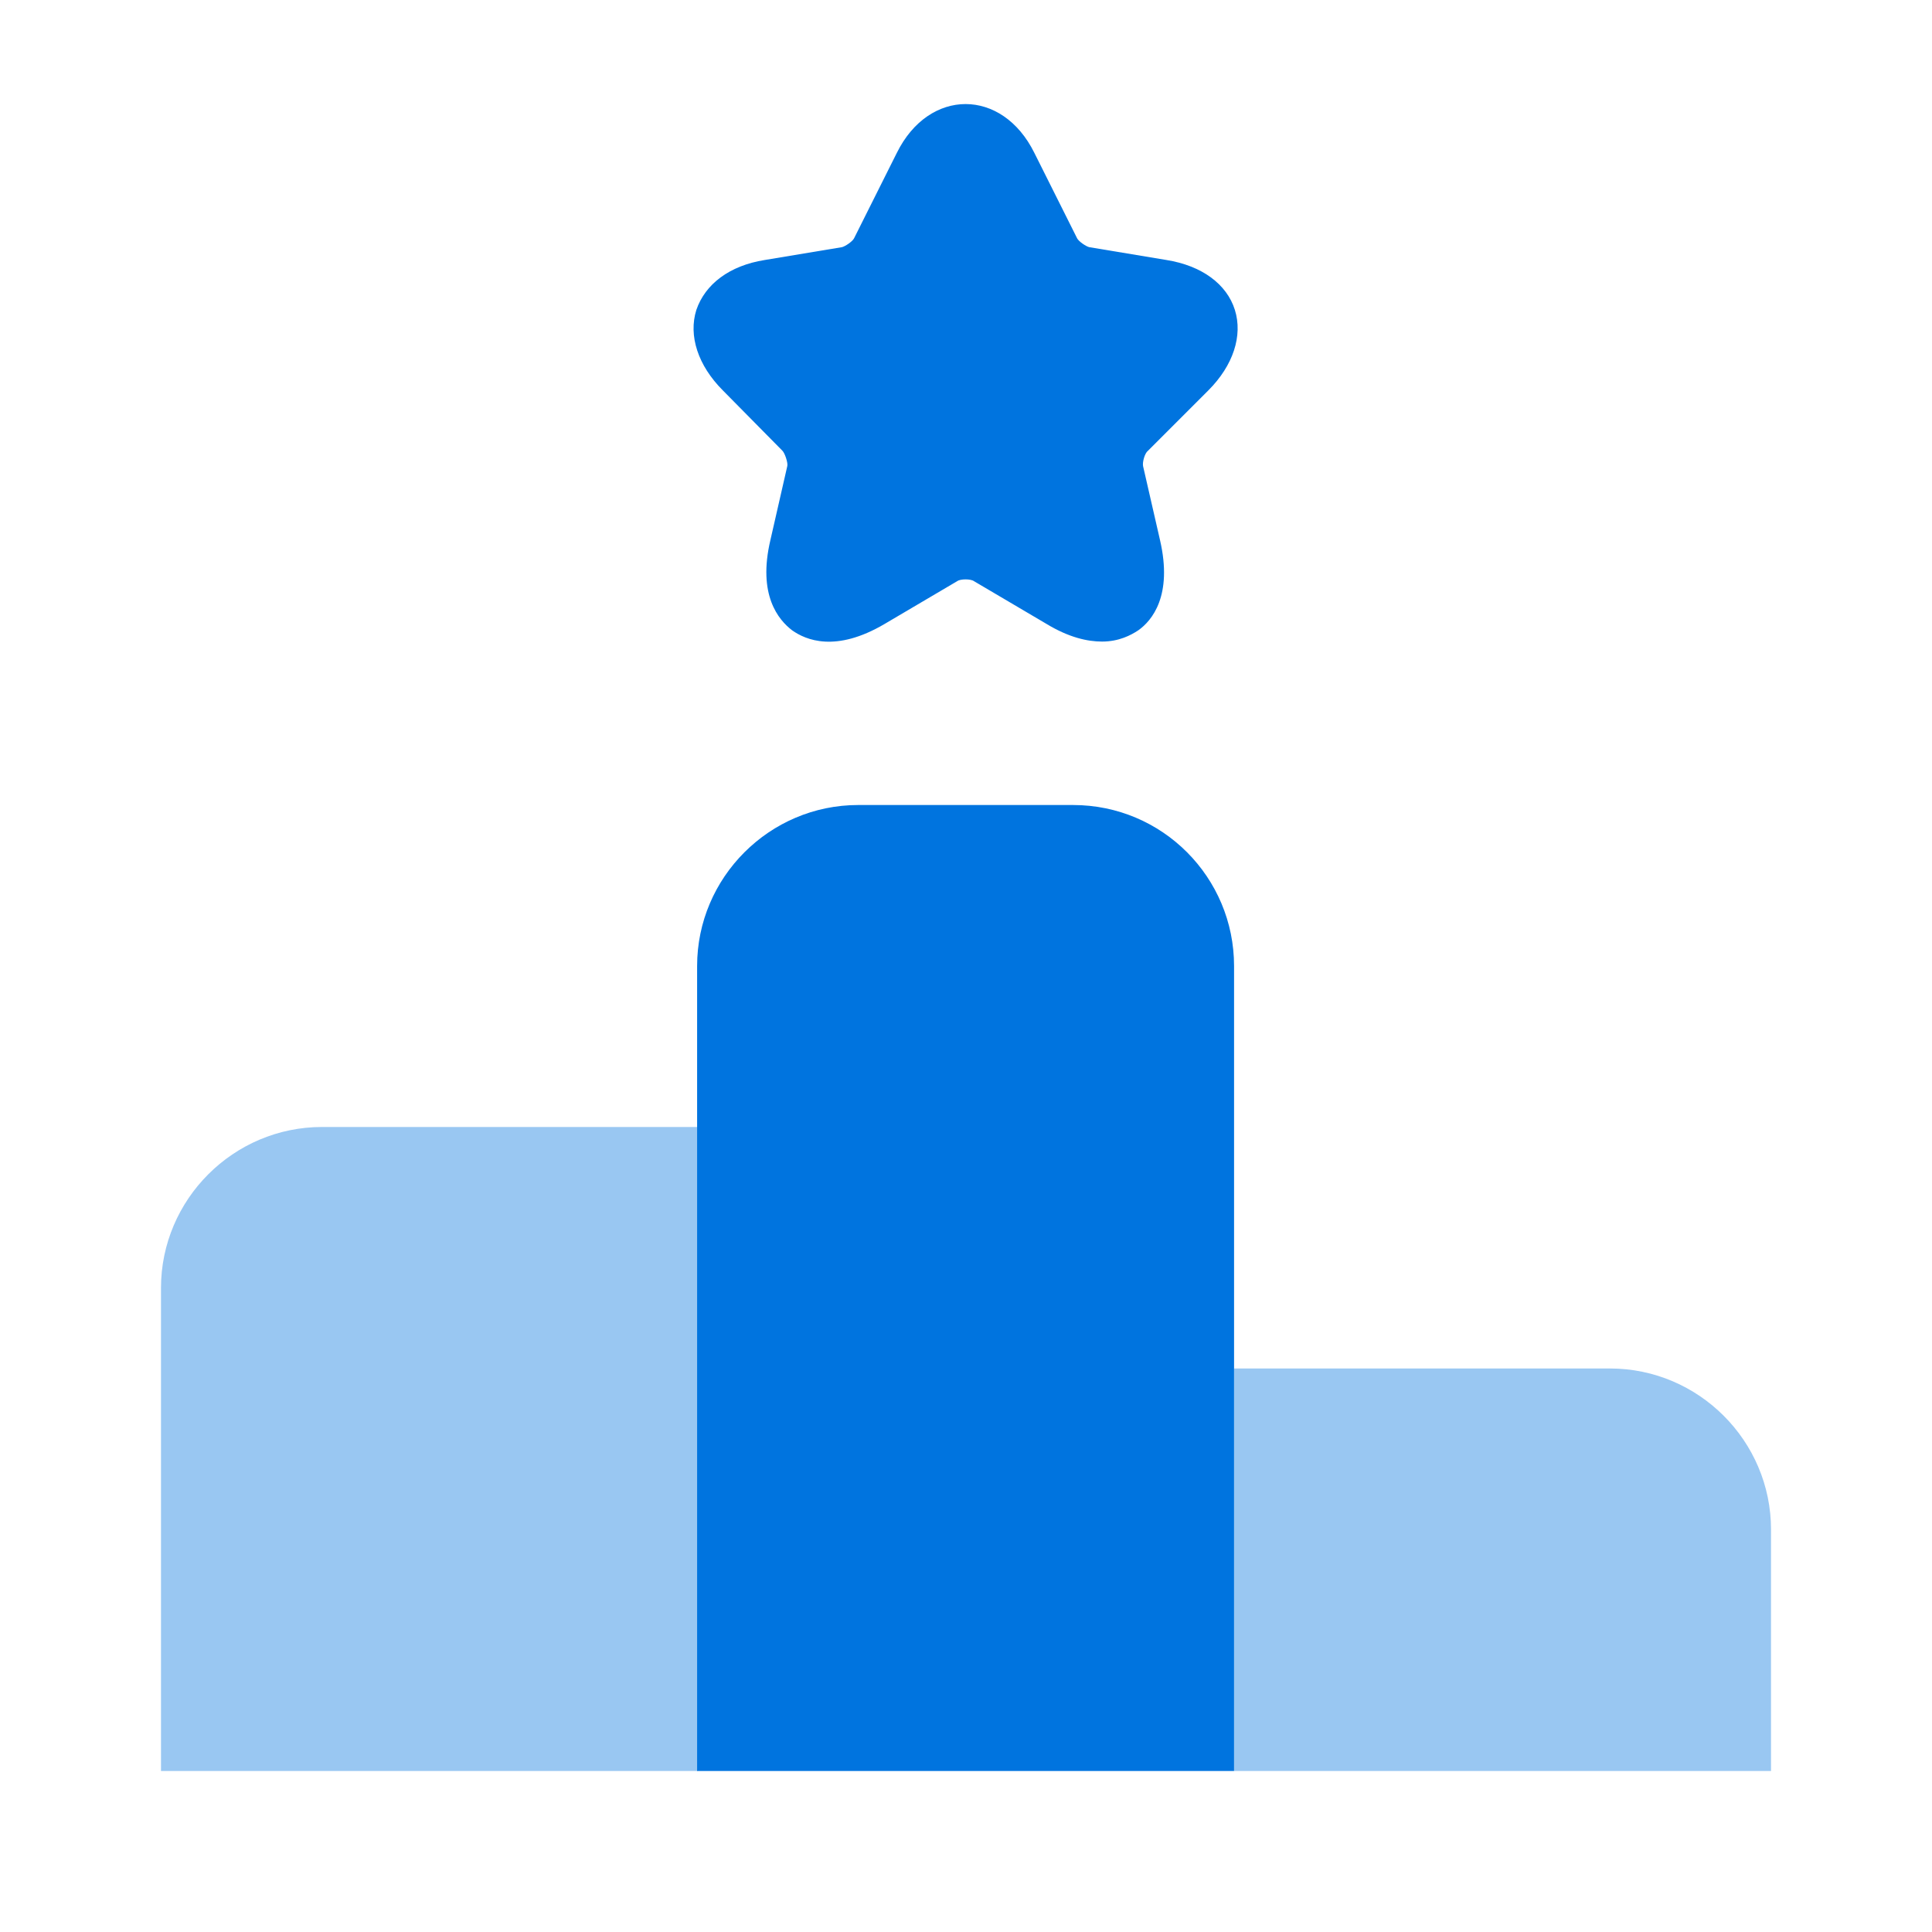
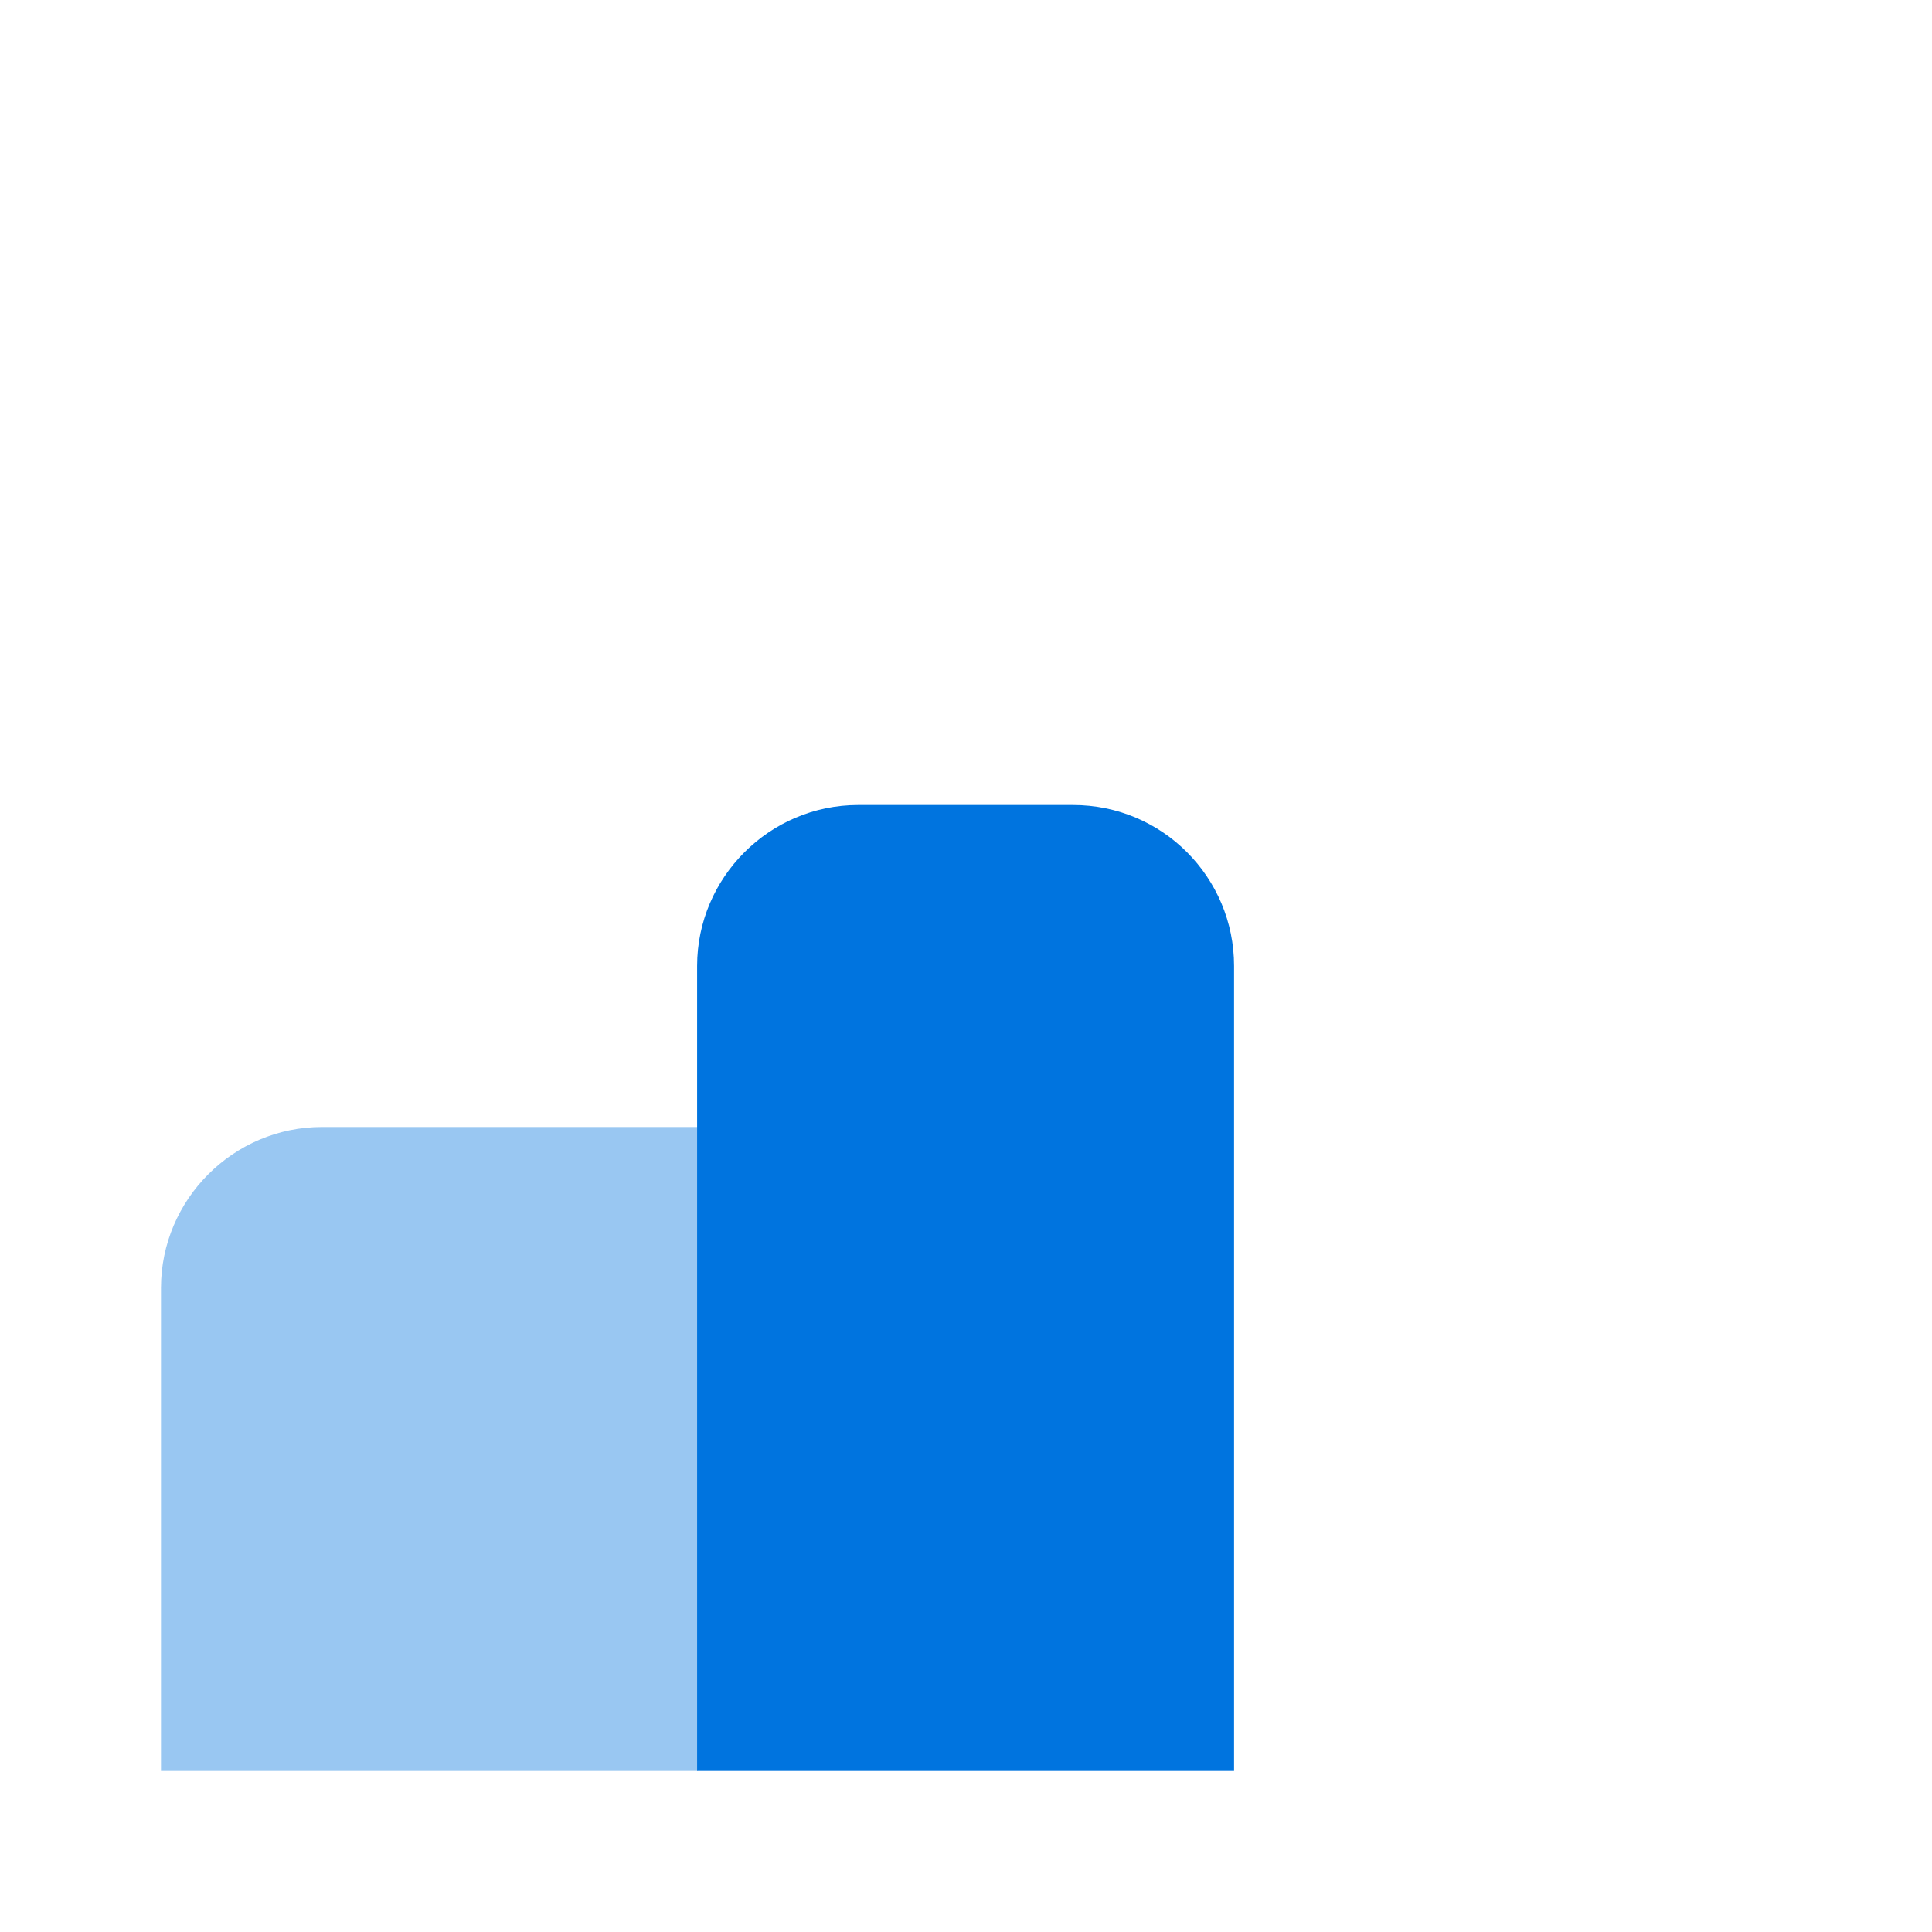
<svg xmlns="http://www.w3.org/2000/svg" width="40" height="40" viewBox="0 0 40 40" fill="none">
  <path opacity="0.4" d="M14.45 23.333H6.667C4.833 23.333 3.333 24.833 3.333 26.667V36.667H14.45V23.333Z" fill="#0074DF" />
  <path d="M22.217 16.667H17.767C15.933 16.667 14.433 18.167 14.433 20V36.667H25.55V20C25.55 18.167 24.067 16.667 22.217 16.667Z" fill="#0074DF" />
-   <path opacity="0.4" d="M33.333 28.333H25.55V36.667H36.667V31.667C36.667 29.833 35.167 28.333 33.333 28.333Z" fill="#0074DF" />
-   <path d="M25.017 8.083C25.533 7.567 25.733 6.95 25.567 6.417C25.4 5.883 24.883 5.5 24.15 5.383L22.55 5.117C22.483 5.1 22.333 5 22.3 4.933L21.416 3.167C20.75 1.817 19.233 1.817 18.567 3.167L17.683 4.933C17.65 5 17.5 5.1 17.433 5.117L15.833 5.383C15.1 5.5 14.6 5.883 14.417 6.417C14.25 6.95 14.45 7.567 14.966 8.083L16.2 9.333C16.25 9.383 16.317 9.583 16.3 9.65L15.95 11.183C15.683 12.317 16.116 12.833 16.4 13.05C16.683 13.25 17.3 13.517 18.317 12.917L19.817 12.033C19.883 11.983 20.1 11.983 20.166 12.033L21.666 12.917C22.133 13.2 22.517 13.283 22.817 13.283C23.166 13.283 23.416 13.15 23.567 13.05C23.85 12.85 24.283 12.333 24.017 11.183L23.666 9.65C23.65 9.567 23.7 9.383 23.767 9.333L25.017 8.083Z" fill="#0074DF" />
</svg>